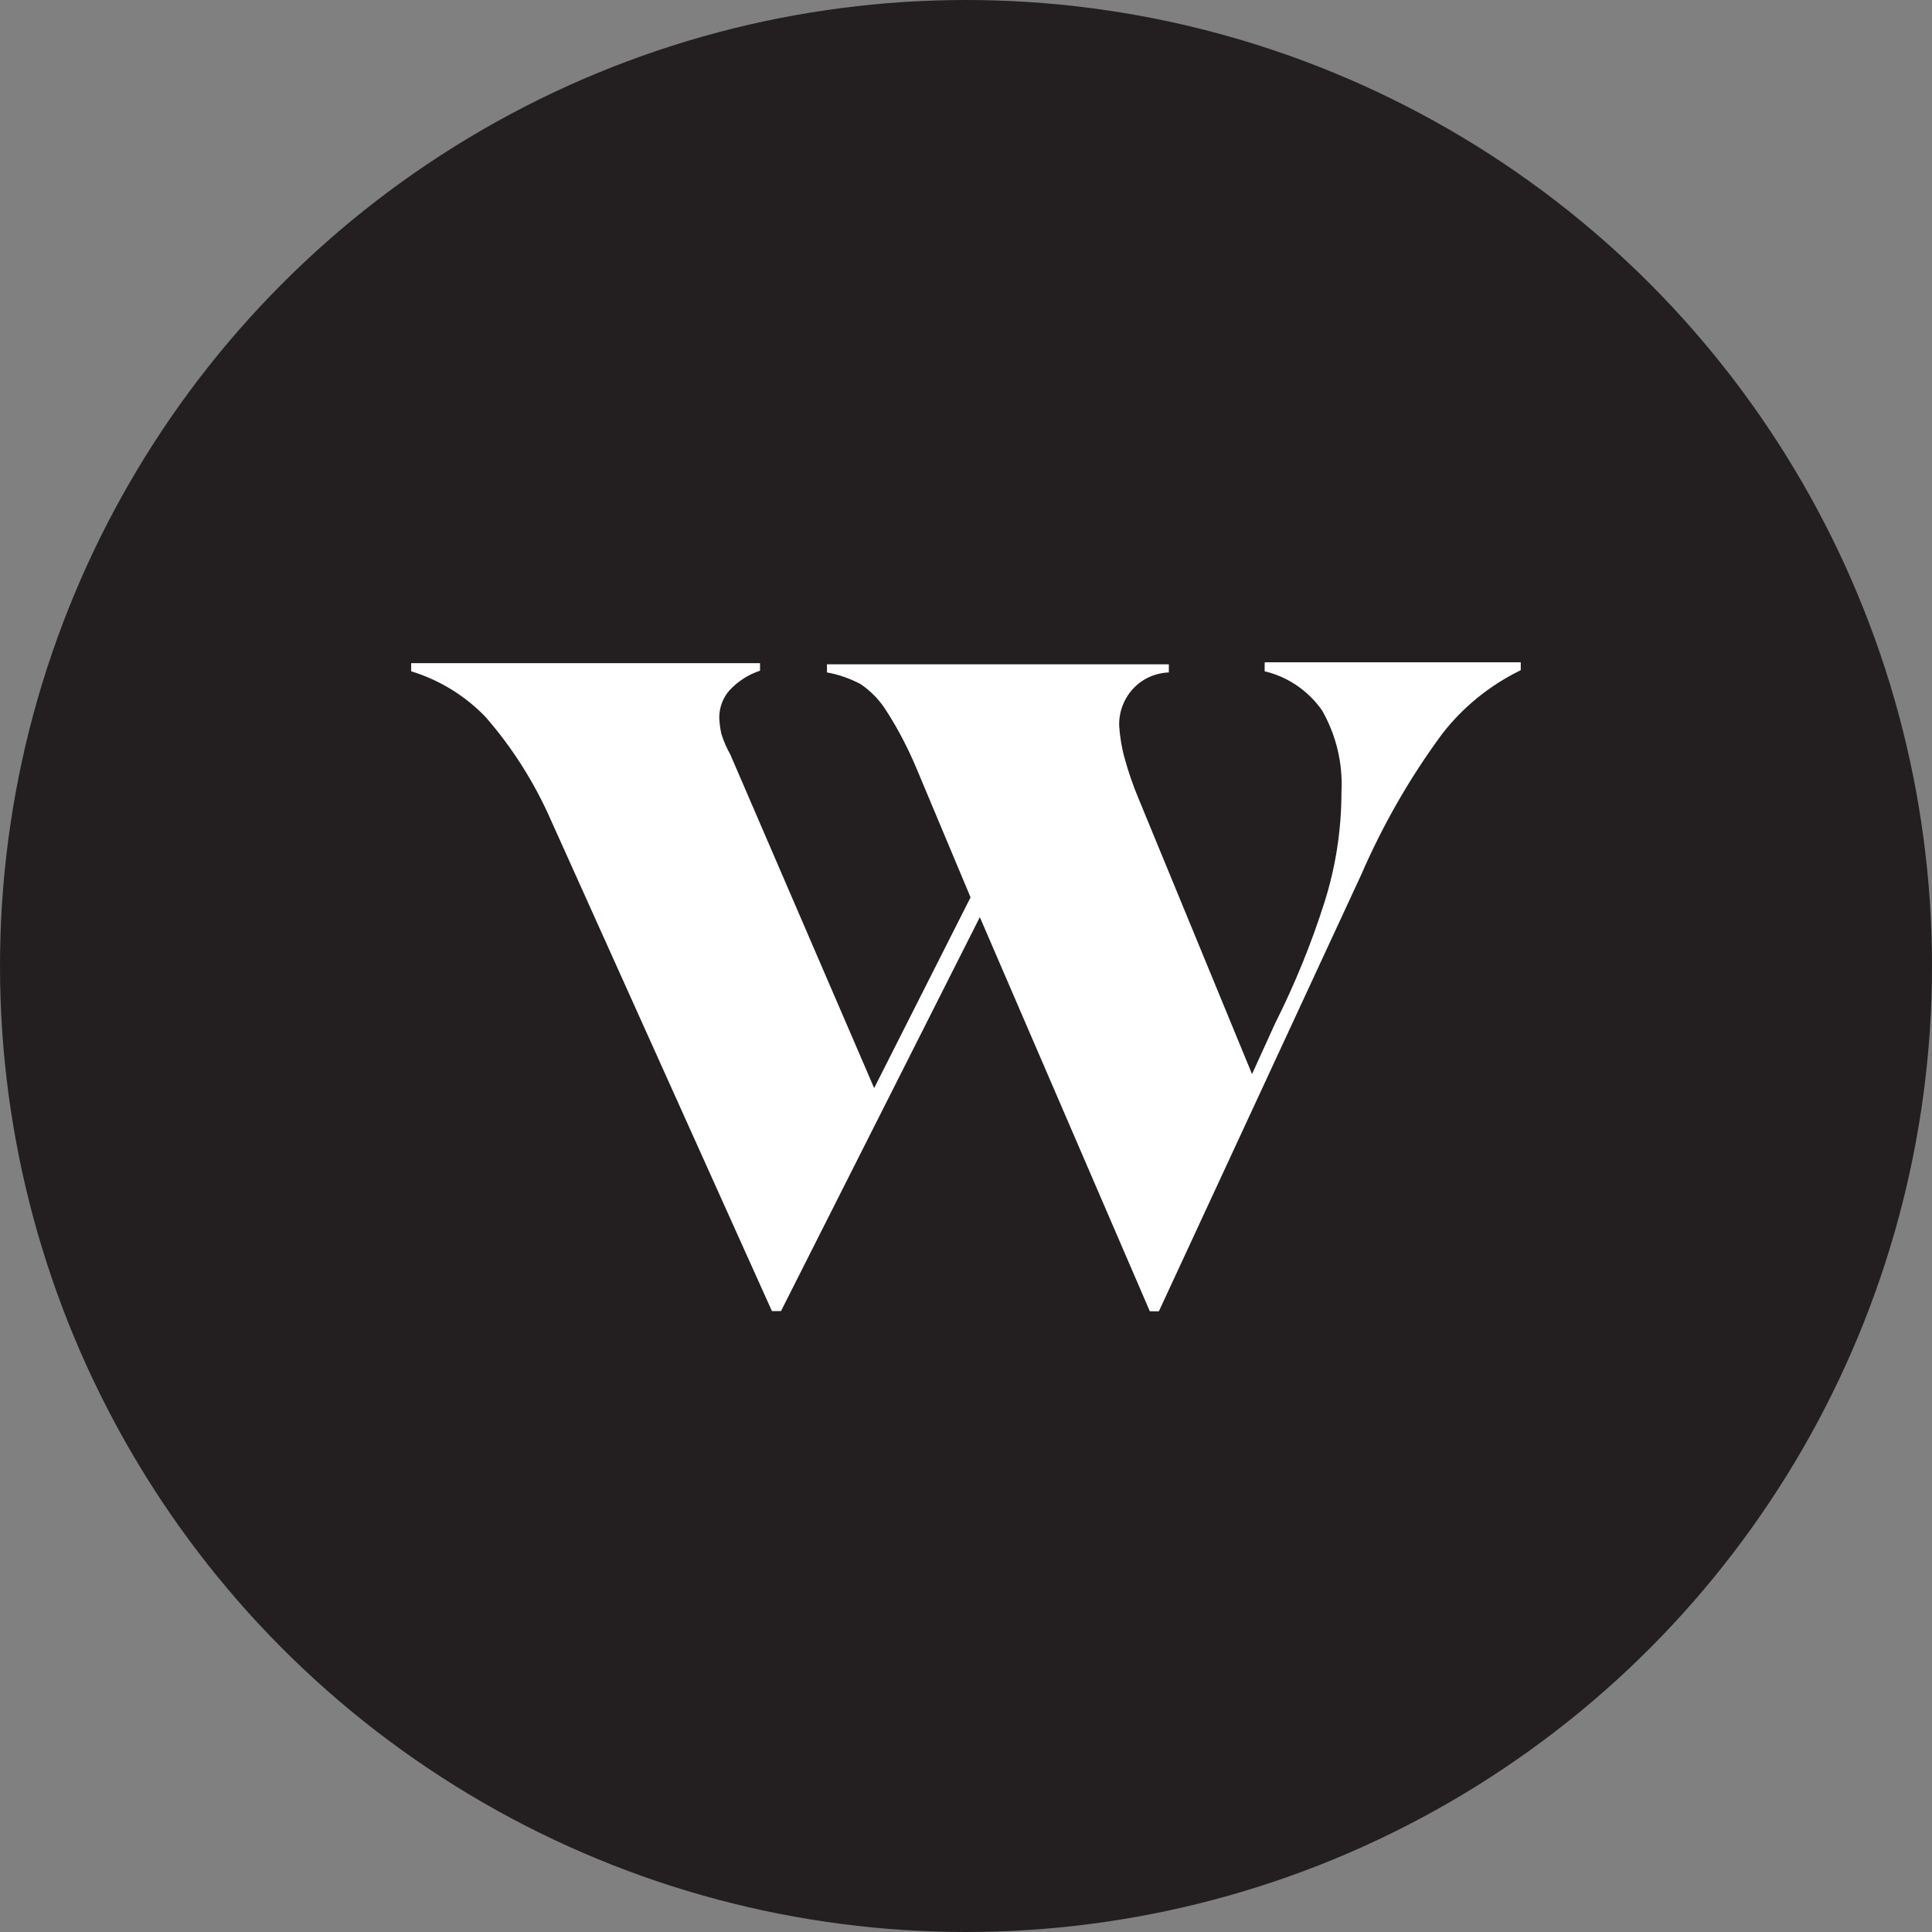
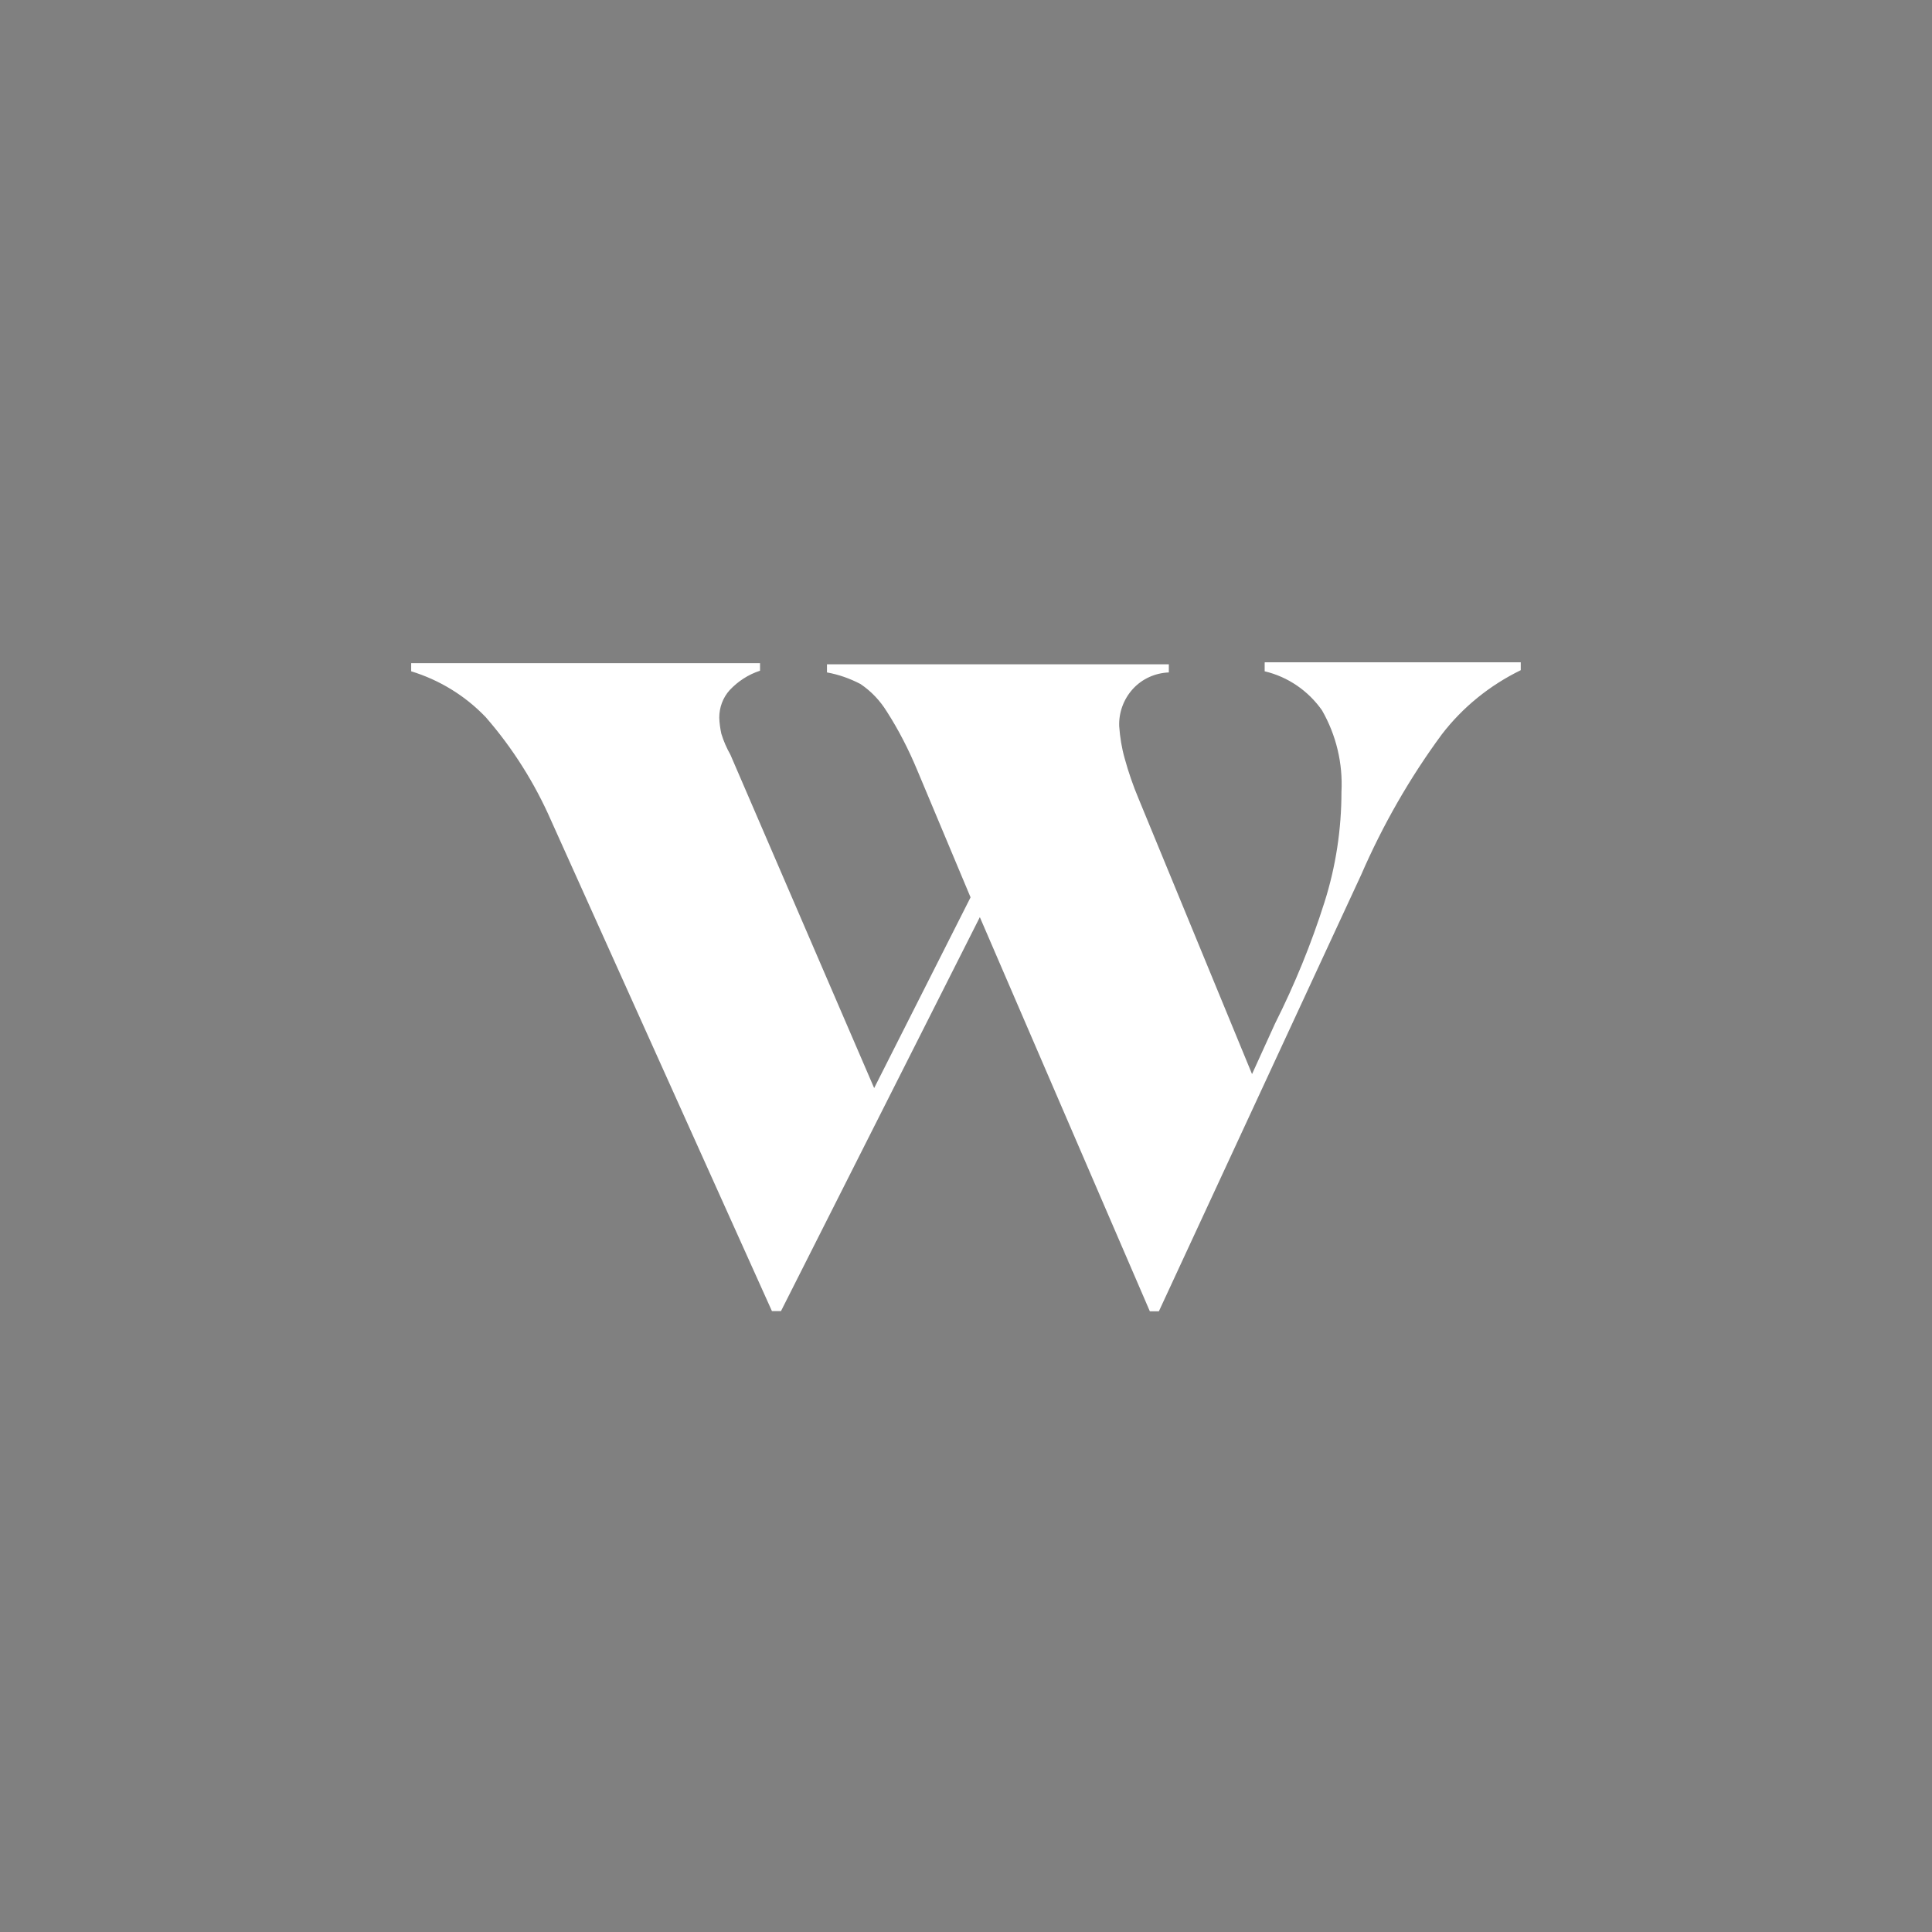
<svg xmlns="http://www.w3.org/2000/svg" id="Layer_1" version="1.1" viewBox="0 0 800 800">
  <rect x="0" y="0" width="800" height="800" fill="#808080" stroke="none" />
  <defs>
    <style>
      .st0 {
        fill: #231f20;
      }

      .st1 {
        fill: #fff;
      }
    </style>
  </defs>
-   <circle class="st0" cx="400" cy="400" r="400" />
  <path class="st1" d="M523.67,274.61v3.36c9.61,2.27,18.05,8.05,23.75,16.17,5.86,10.23,8.67,21.95,8.05,33.75,0,15.47-2.34,30.94-7.03,45.7-5.47,17.27-12.34,34.06-20.47,50.23l-9.53,20.94-46.95-113.98c-2.27-5.39-4.22-11.02-5.78-16.72-1.25-4.38-1.95-8.83-2.27-13.28-.23-5.7,1.8-11.25,5.63-15.47s9.22-6.64,14.92-6.87v-3.36h-141.56v3.36c4.84.86,9.45,2.5,13.83,4.77,4.45,2.97,8.12,6.87,10.94,11.41,4.92,7.66,9.06,15.78,12.58,24.22l22.11,52.73-39.92,78.98-59.53-138.05c-1.56-2.73-2.81-5.63-3.75-8.67-.47-2.19-.78-4.38-.86-6.64,0-4.22,1.48-8.28,4.3-11.41,3.44-3.67,7.73-6.48,12.58-8.05v-3.12h-144.45v3.36c11.72,3.59,22.34,10.08,30.86,18.98,11.17,12.81,20.31,27.34,27.11,42.89l91.41,203.05h3.75l82.34-163.12,70.39,163.2h3.75l83.75-180.7c8.91-20.55,20.08-40.08,33.36-58.12,8.67-11.33,19.92-20.39,32.73-26.64v-3.28h-106.02v.39Z" />
</svg>